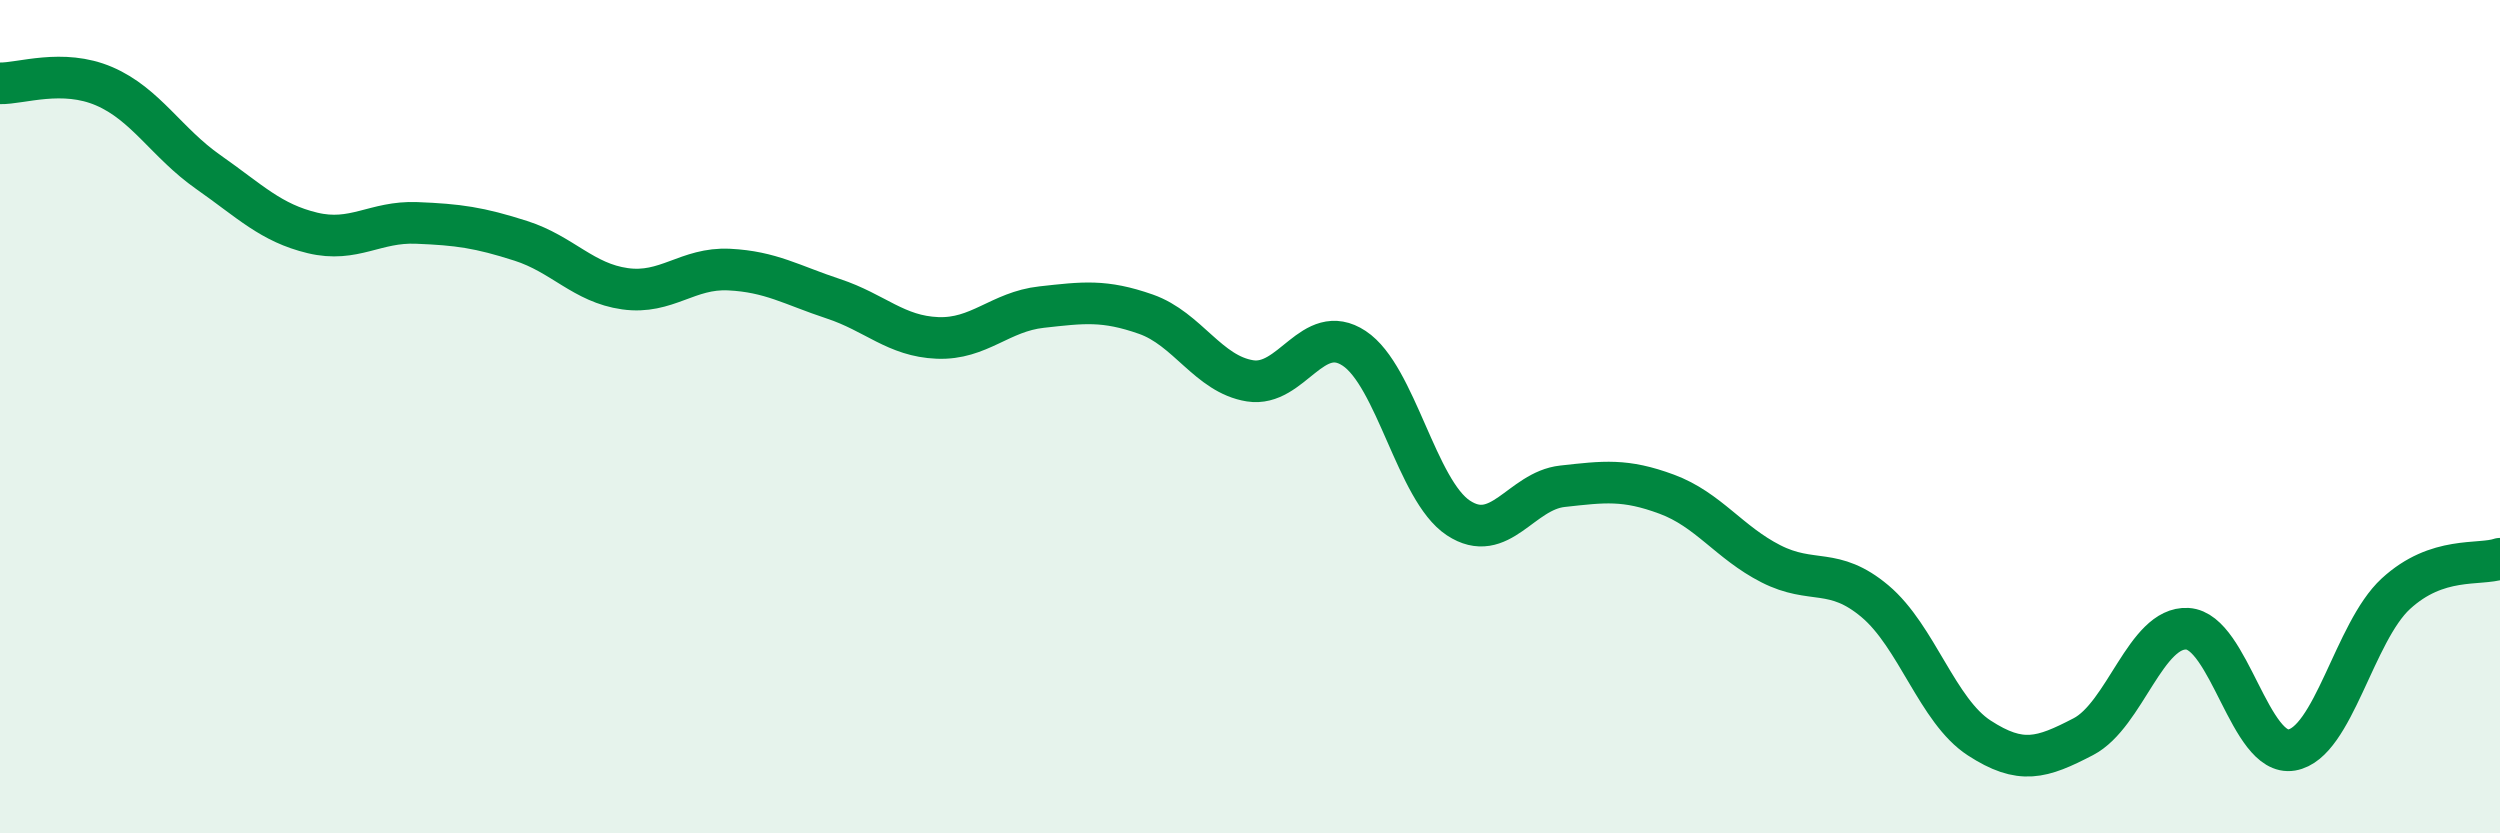
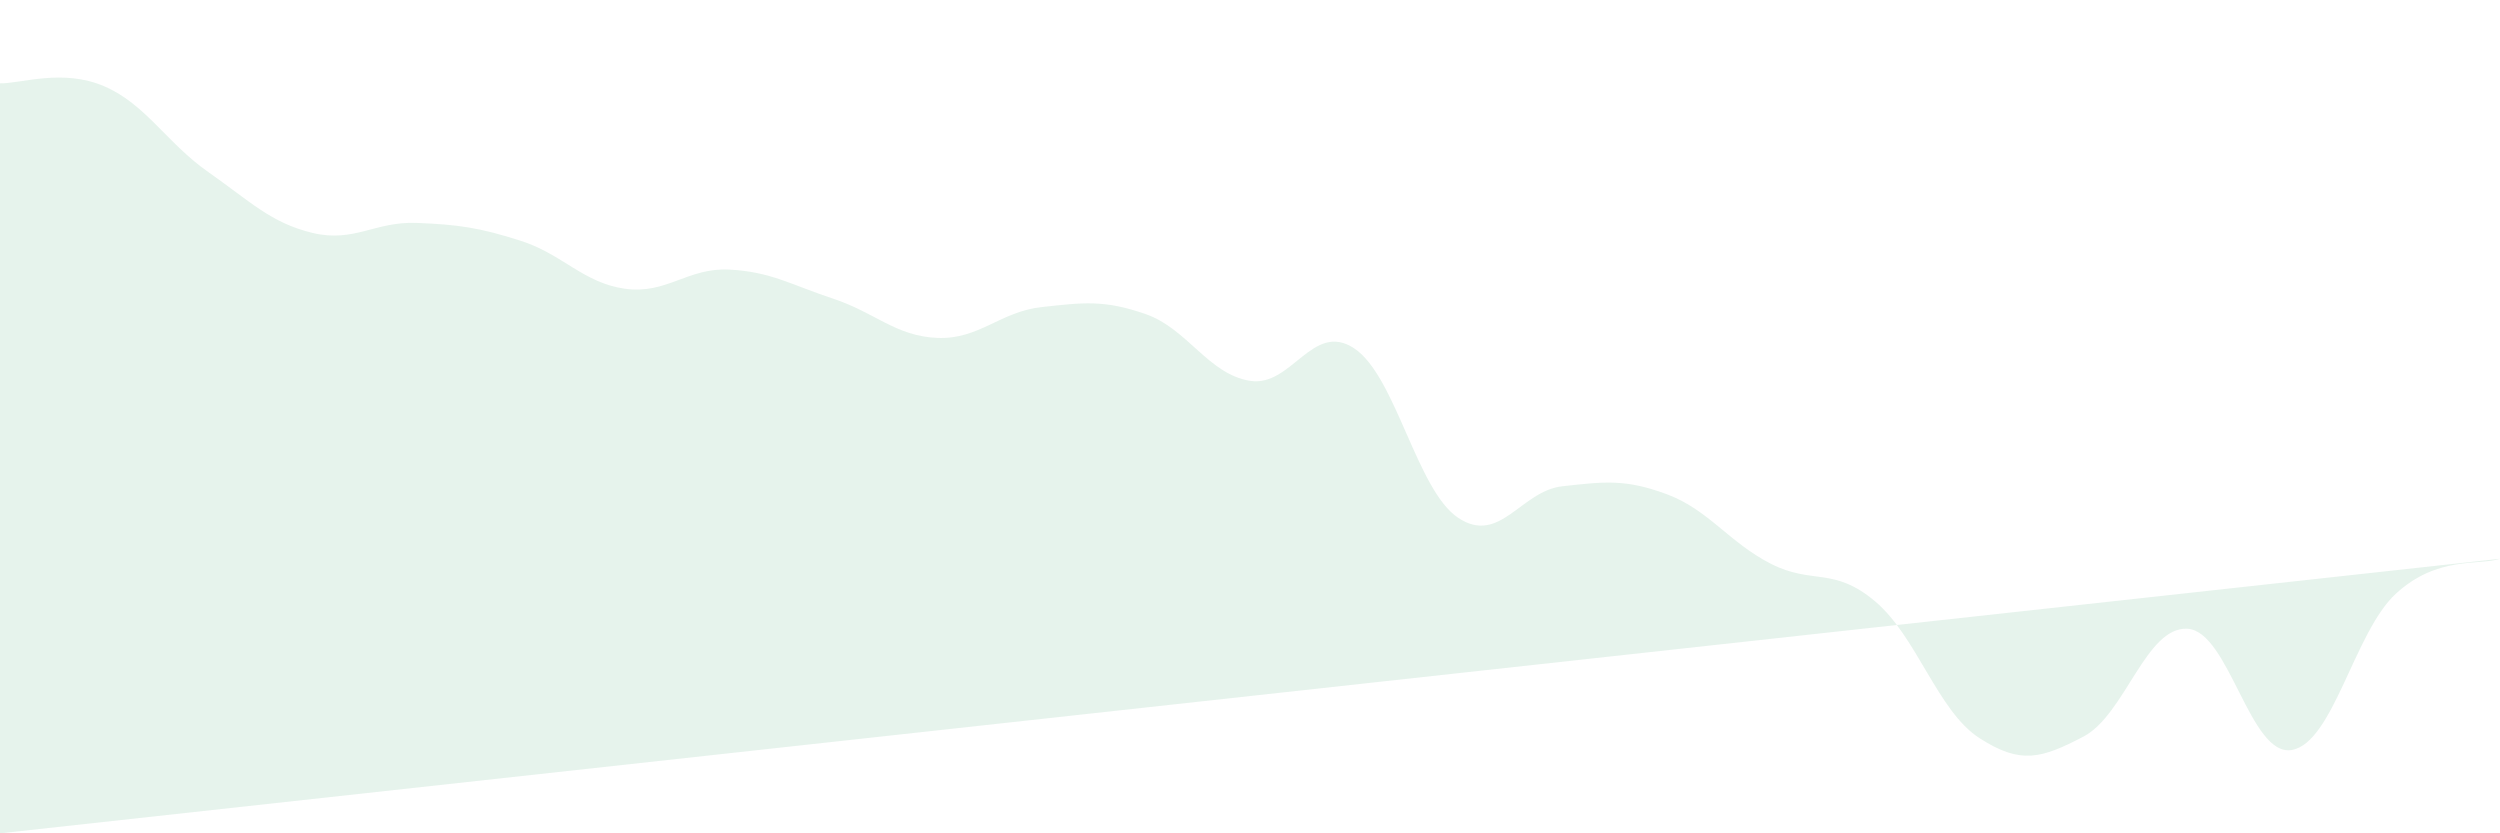
<svg xmlns="http://www.w3.org/2000/svg" width="60" height="20" viewBox="0 0 60 20">
-   <path d="M 0,2 C 0.5,2.01 1.5,1.64 2.5,2.07 C 3.5,2.5 4,3.43 5,4.13 C 6,4.83 6.5,5.35 7.5,5.59 C 8.5,5.83 9,5.31 10,5.35 C 11,5.39 11.5,5.46 12.5,5.78 C 13.5,6.1 14,6.79 15,6.93 C 16,7.07 16.5,6.42 17.5,6.47 C 18.5,6.52 19,6.84 20,7.17 C 21,7.5 21.5,8.07 22.5,8.11 C 23.5,8.15 24,7.48 25,7.37 C 26,7.26 26.5,7.19 27.5,7.54 C 28.5,7.89 29,8.98 30,9.14 C 31,9.3 31.5,7.7 32.5,8.36 C 33.5,9.02 34,11.77 35,12.43 C 36,13.09 36.5,11.78 37.5,11.67 C 38.5,11.56 39,11.49 40,11.86 C 41,12.23 41.5,13.02 42.5,13.53 C 43.5,14.04 44,13.59 45,14.43 C 46,15.27 46.5,17.06 47.5,17.71 C 48.5,18.36 49,18.2 50,17.68 C 51,17.16 51.5,15.03 52.5,15.09 C 53.5,15.15 54,18.17 55,18 C 56,17.83 56.5,15.17 57.5,14.25 C 58.5,13.33 59.5,13.58 60,13.41L60 20L0 20Z" fill="#008740" opacity="0.1" stroke-linecap="round" stroke-linejoin="round" />
-   <path d="M 0,2 C 0.5,2.01 1.5,1.64 2.5,2.07 C 3.5,2.5 4,3.43 5,4.13 C 6,4.83 6.5,5.35 7.5,5.59 C 8.5,5.83 9,5.31 10,5.35 C 11,5.39 11.5,5.46 12.5,5.78 C 13.5,6.1 14,6.79 15,6.93 C 16,7.07 16.5,6.42 17.5,6.47 C 18.5,6.52 19,6.84 20,7.17 C 21,7.5 21.5,8.07 22.5,8.11 C 23.5,8.15 24,7.48 25,7.37 C 26,7.26 26.5,7.19 27.5,7.54 C 28.5,7.89 29,8.98 30,9.14 C 31,9.3 31.5,7.7 32.5,8.36 C 33.5,9.02 34,11.77 35,12.43 C 36,13.09 36.5,11.78 37.5,11.67 C 38.5,11.56 39,11.49 40,11.86 C 41,12.23 41.5,13.02 42.5,13.53 C 43.5,14.04 44,13.59 45,14.43 C 46,15.27 46.5,17.06 47.5,17.71 C 48.5,18.36 49,18.2 50,17.68 C 51,17.16 51.5,15.03 52.5,15.09 C 53.5,15.15 54,18.17 55,18 C 56,17.83 56.5,15.17 57.5,14.25 C 58.5,13.33 59.5,13.58 60,13.41" stroke="#008740" stroke-width="1" fill="none" stroke-linecap="round" stroke-linejoin="round" />
+   <path d="M 0,2 C 0.5,2.01 1.5,1.64 2.5,2.07 C 3.5,2.5 4,3.43 5,4.13 C 6,4.83 6.5,5.35 7.5,5.59 C 8.5,5.83 9,5.31 10,5.35 C 11,5.39 11.5,5.46 12.5,5.78 C 13.5,6.1 14,6.79 15,6.93 C 16,7.07 16.5,6.42 17.5,6.47 C 18.5,6.52 19,6.84 20,7.17 C 21,7.5 21.5,8.07 22.5,8.11 C 23.5,8.15 24,7.48 25,7.37 C 26,7.26 26.5,7.19 27.5,7.54 C 28.5,7.89 29,8.98 30,9.14 C 31,9.3 31.5,7.7 32.5,8.36 C 33.5,9.02 34,11.77 35,12.43 C 36,13.09 36.5,11.78 37.5,11.67 C 38.5,11.56 39,11.49 40,11.86 C 41,12.23 41.5,13.02 42.5,13.53 C 43.5,14.04 44,13.59 45,14.43 C 46,15.27 46.5,17.06 47.5,17.71 C 48.5,18.36 49,18.2 50,17.68 C 51,17.16 51.5,15.03 52.5,15.09 C 53.5,15.15 54,18.17 55,18 C 56,17.83 56.5,15.17 57.5,14.25 C 58.5,13.33 59.5,13.58 60,13.41L0 20Z" fill="#008740" opacity="0.1" stroke-linecap="round" stroke-linejoin="round" />
</svg>